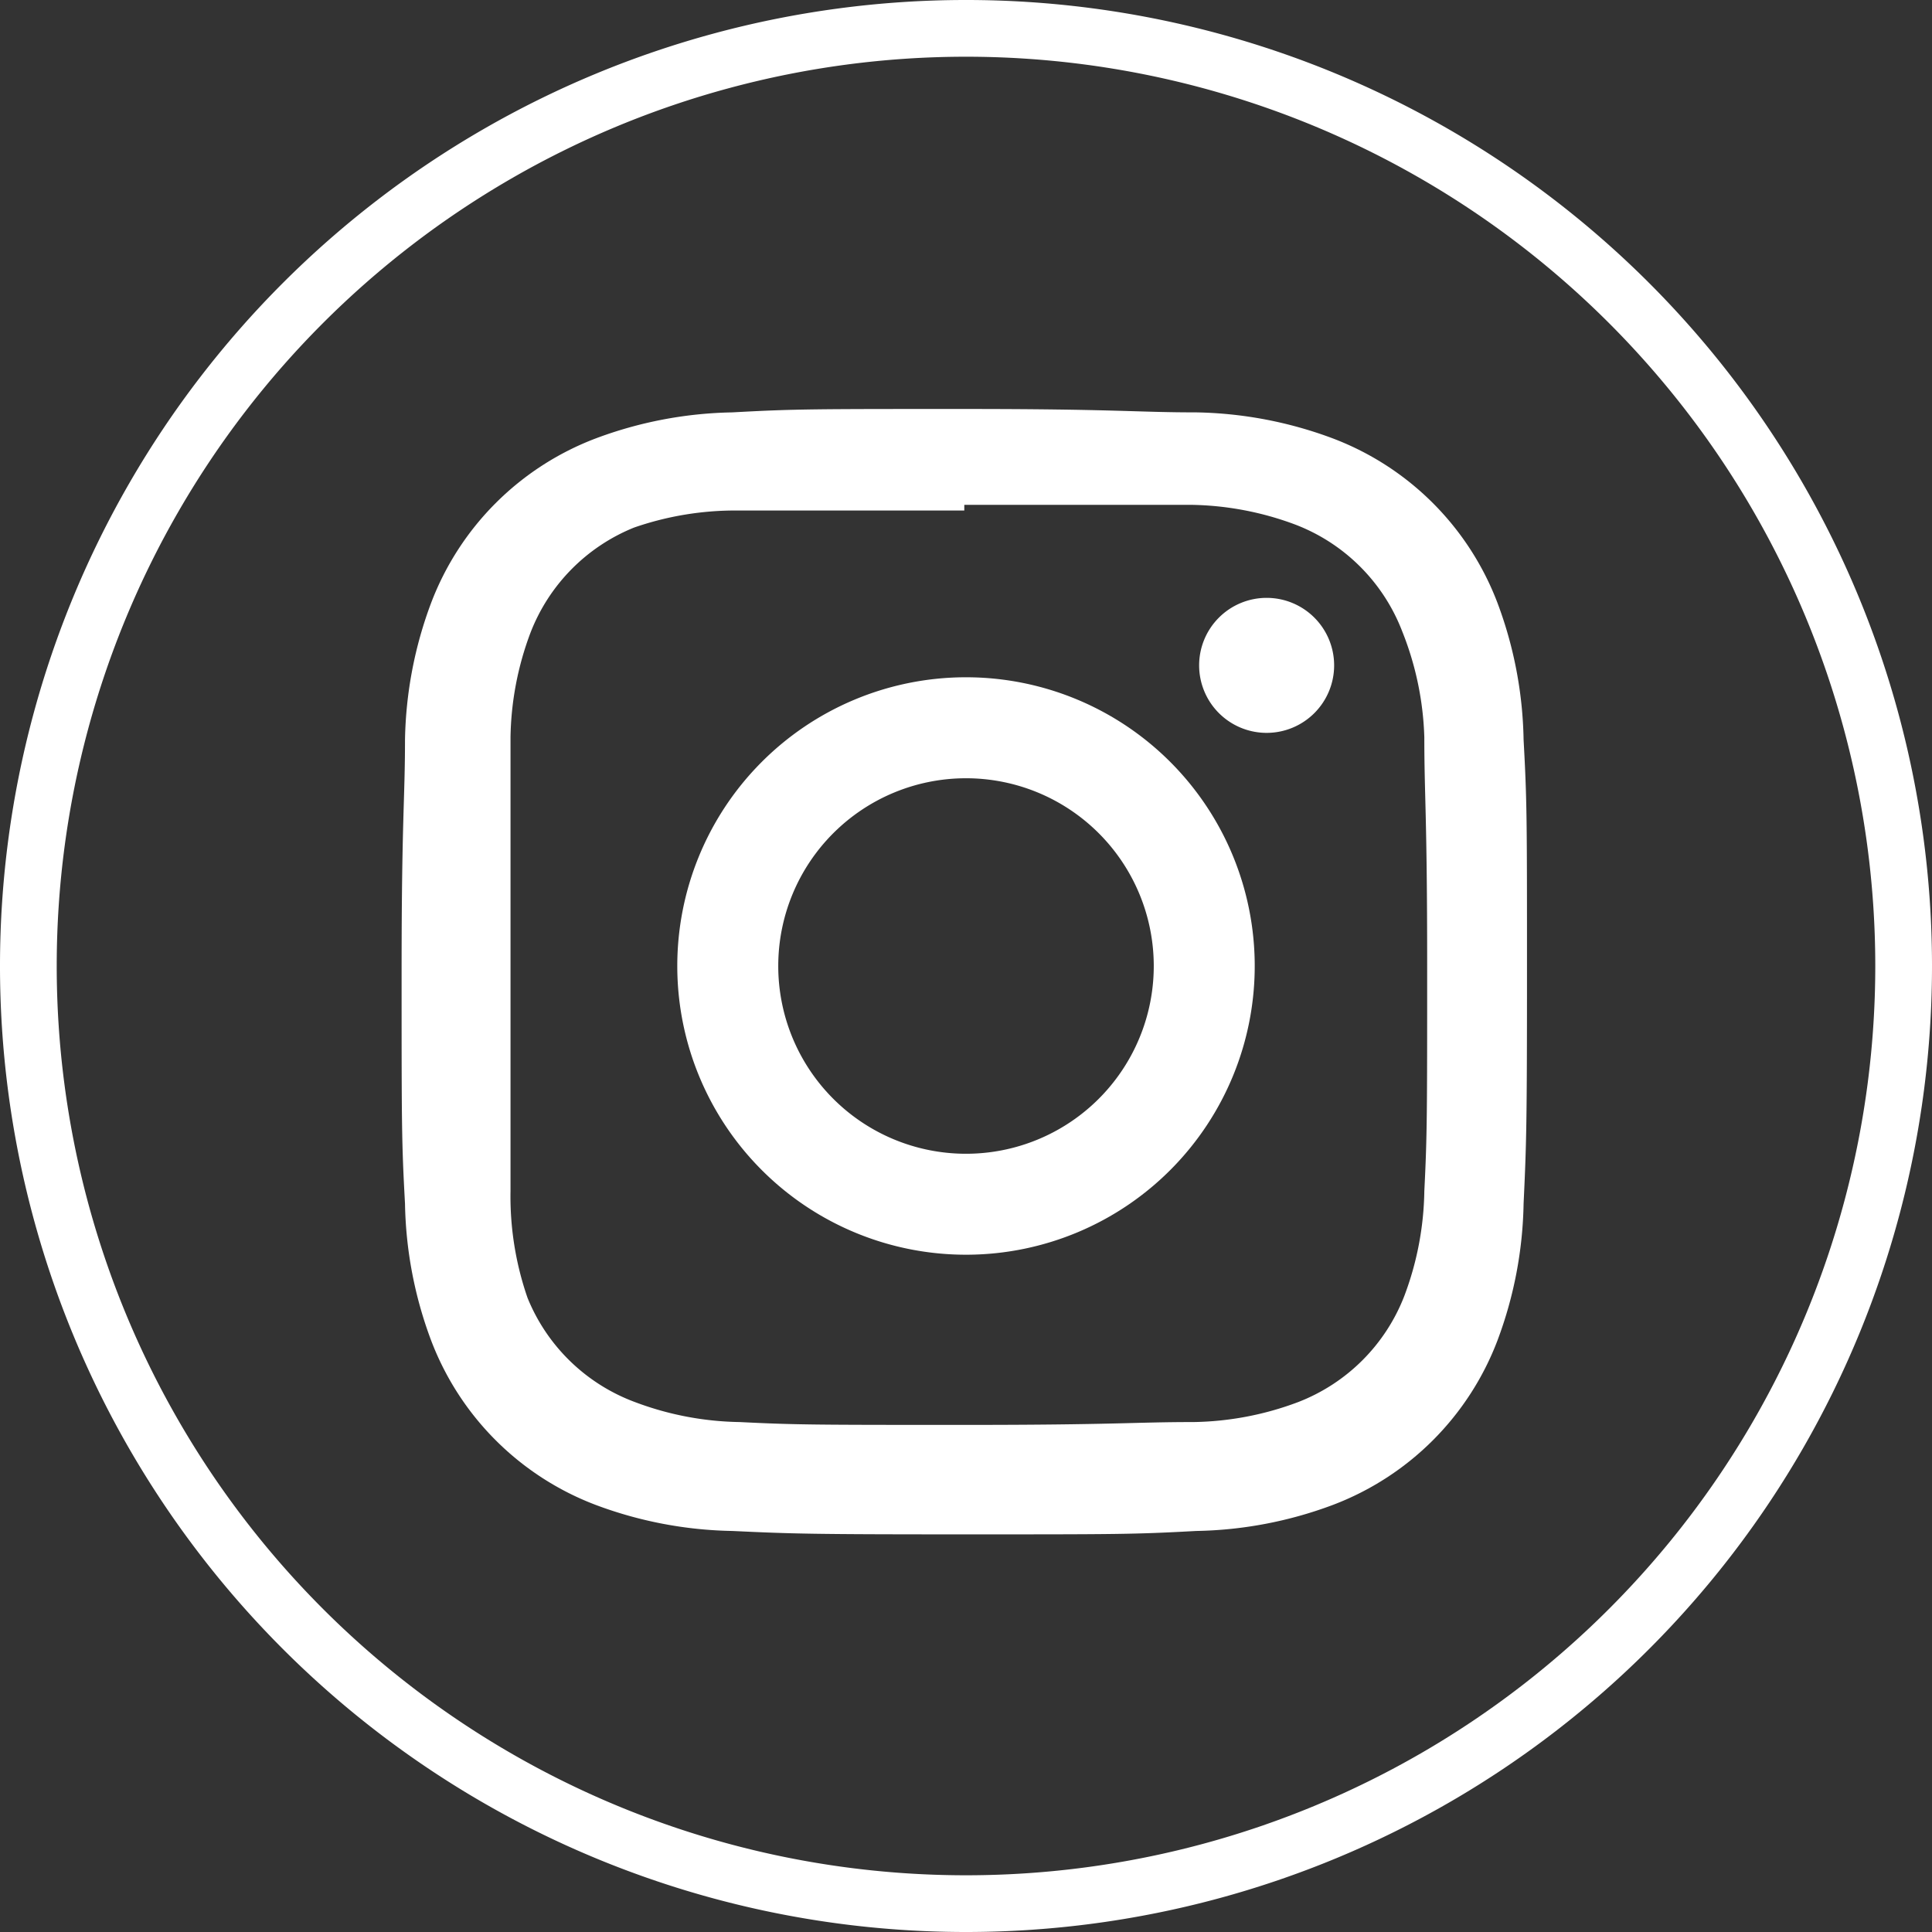
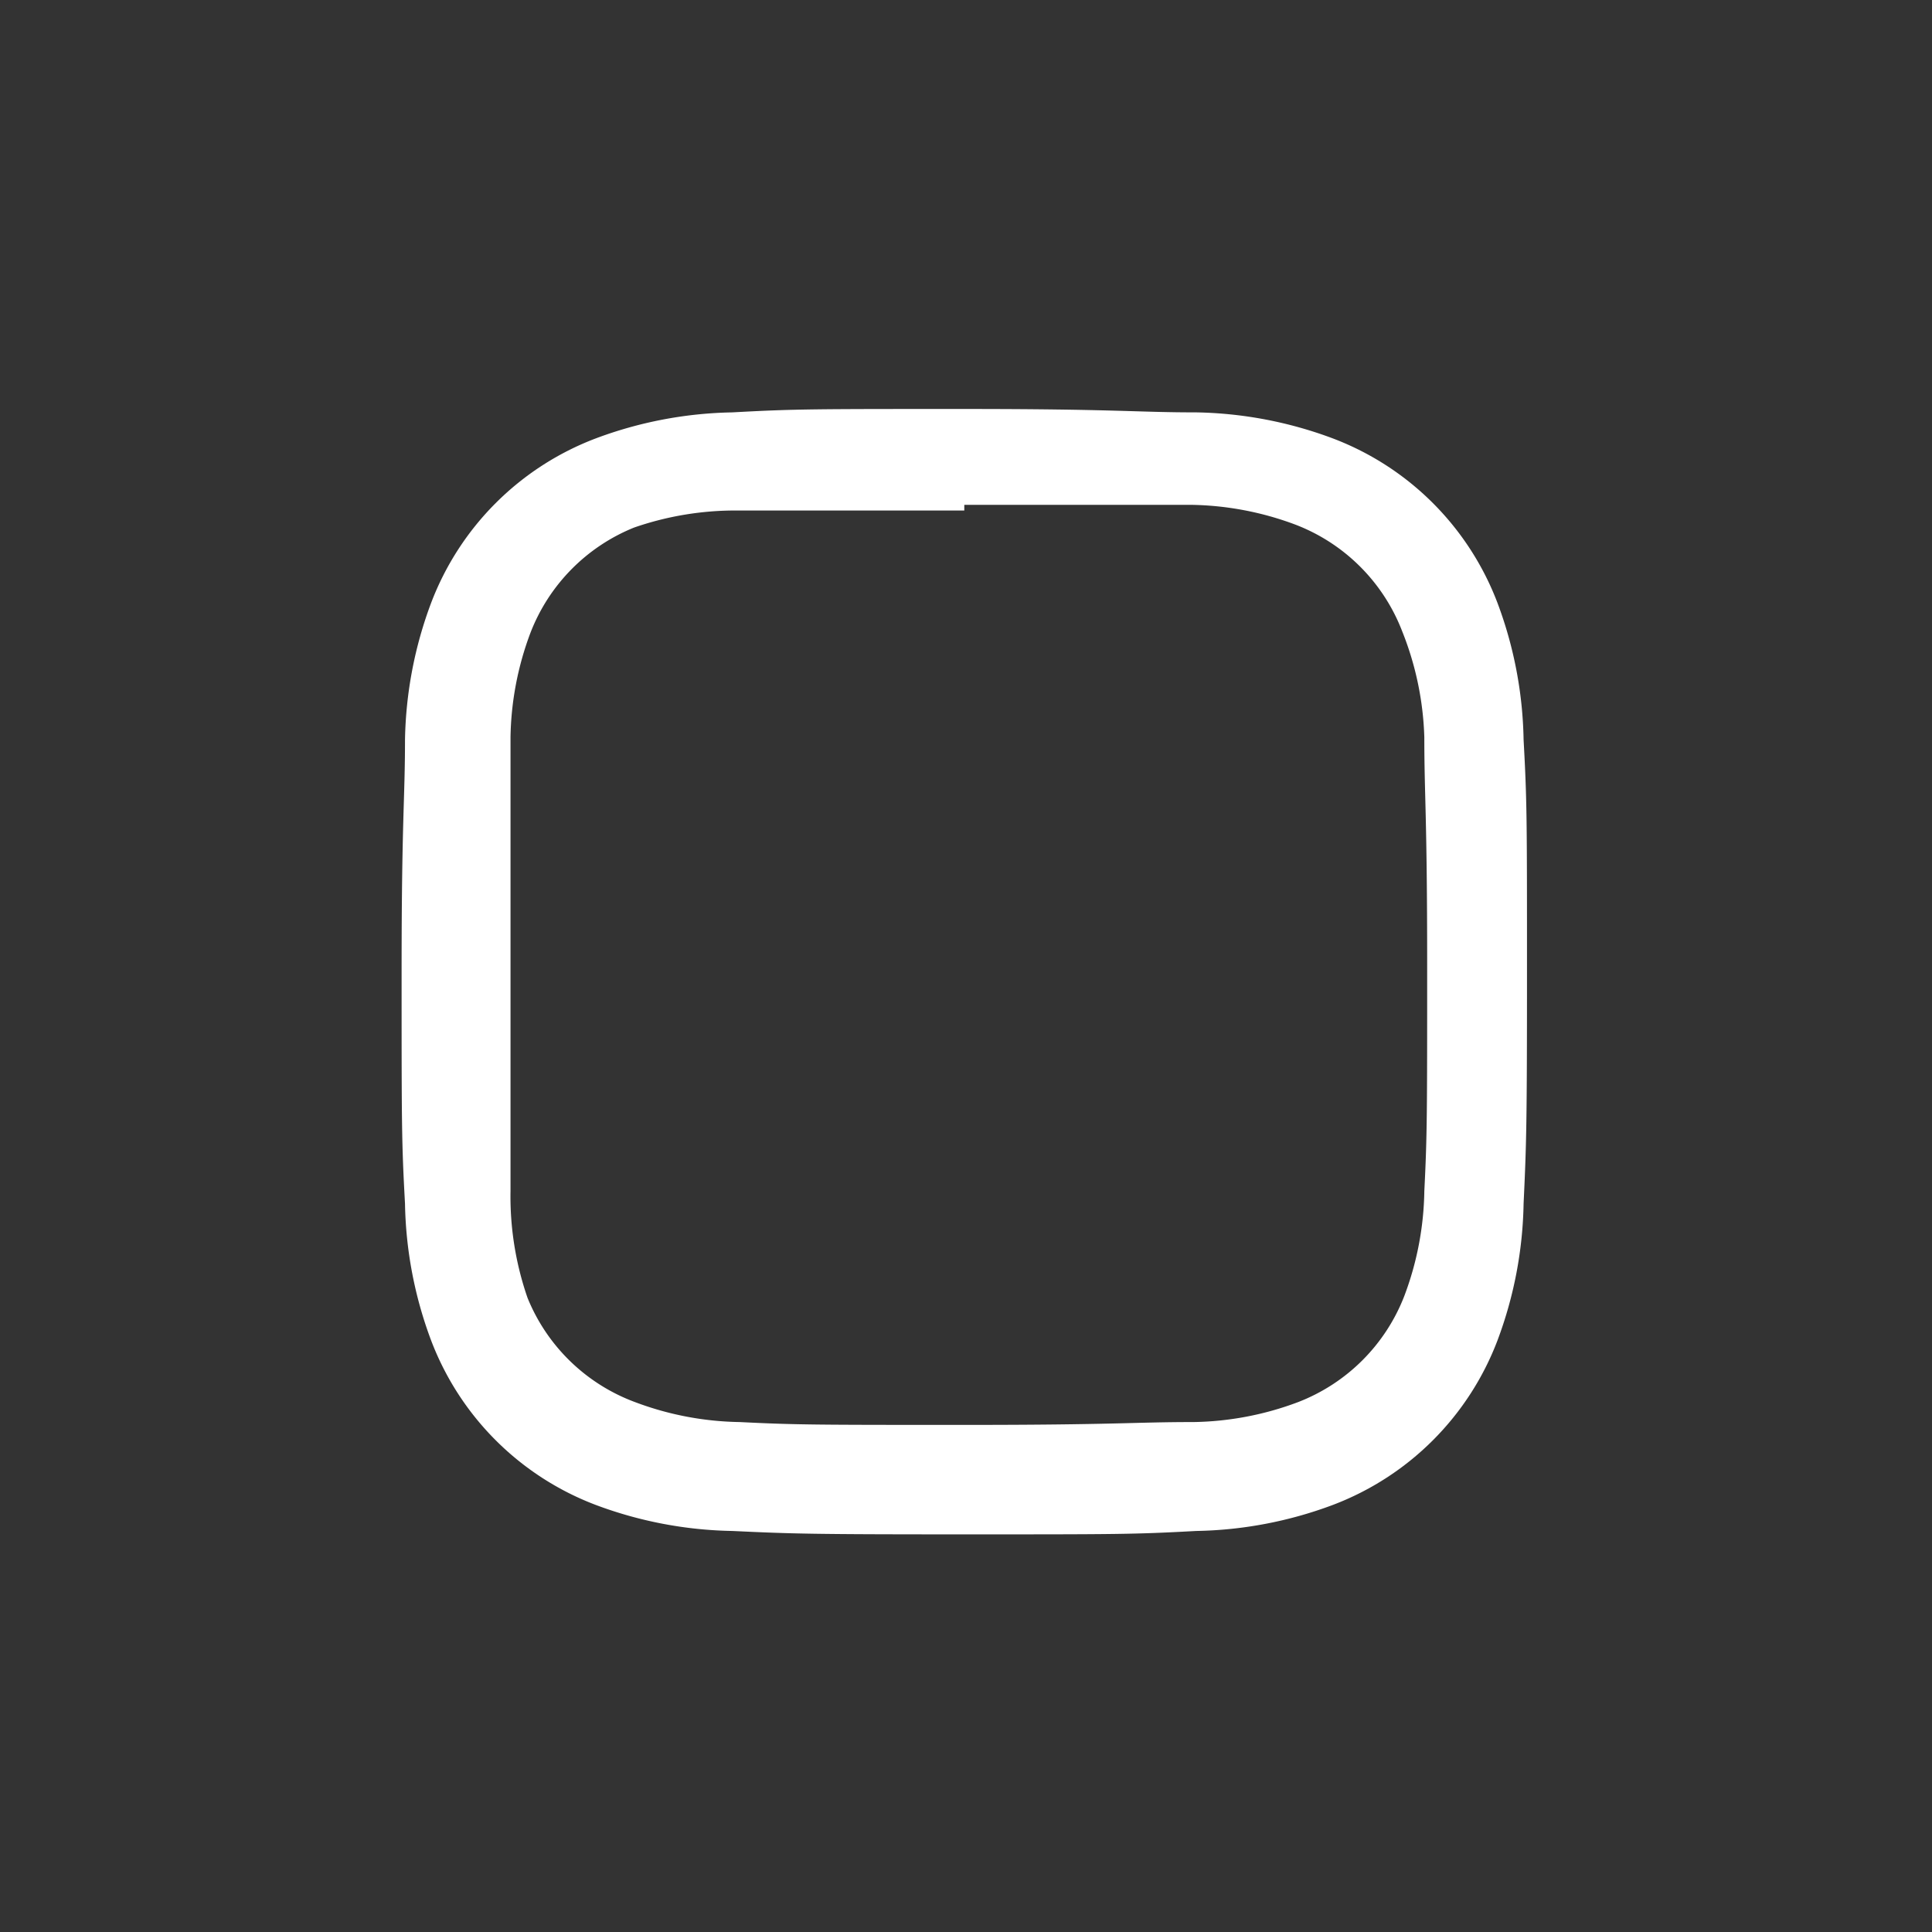
<svg xmlns="http://www.w3.org/2000/svg" width="34.06" height="34.06" viewBox="0 0 34.06 34.06">
  <rect x="0" y="0" width="34.06" height="34.06" fill="#333333" stroke="none" />
  <title>ins_1</title>
  <g>
-     <path d="M17,33.56h0A16.53,16.53,0,0,1,.5,17h0A16.53,16.53,0,0,1,17,.5h0A16.53,16.53,0,0,1,33.56,17h0a16.53,16.53,0,0,1-16.5,16.56Z" style="fill: none;stroke: #fff;stroke-miterlimit: 10" />
    <g>
      <path d="M17,8.9c2.65,0,3,0,4,0a5.45,5.45,0,0,1,1.84.35,3.27,3.27,0,0,1,1.88,1.88A5.45,5.45,0,0,1,25.11,13c0,1.05.05,1.36.05,4s0,3-.05,4a5.45,5.45,0,0,1-.35,1.84,3.27,3.27,0,0,1-1.88,1.88,5.45,5.45,0,0,1-1.84.35c-1.05,0-1.36.05-4,.05s-3,0-4-.05a5.45,5.45,0,0,1-1.84-.35A3.27,3.27,0,0,1,9.3,22.88,5.45,5.45,0,0,1,9,21c0-1.05,0-1.36,0-4s0-3,0-4a5.45,5.45,0,0,1,.35-1.84A3.27,3.27,0,0,1,11.18,9.3,5.45,5.45,0,0,1,13,9c1.05,0,1.36,0,4,0m0-1.79c-2.69,0-3,0-4.09.06a7.2,7.2,0,0,0-2.41.46,5,5,0,0,0-2.9,2.9,7.2,7.2,0,0,0-.46,2.41c0,1.06-.06,1.4-.06,4.09s0,3,.06,4.09a7.2,7.2,0,0,0,.46,2.41,5,5,0,0,0,2.9,2.9,7.2,7.2,0,0,0,2.41.46c1.06.05,1.4.06,4.09.06s3,0,4.09-.06a7.2,7.2,0,0,0,2.41-.46,5,5,0,0,0,2.9-2.9,7.2,7.2,0,0,0,.46-2.41c.05-1.06.06-1.4.06-4.09s0-3-.06-4.09a7.2,7.2,0,0,0-.46-2.41,5,5,0,0,0-2.9-2.9,7.2,7.2,0,0,0-2.41-.46c-1.06,0-1.4-.06-4.09-.06" style="fill: #fff" />
-       <path d="M17,11.94A5.09,5.09,0,1,0,22.12,17,5.09,5.09,0,0,0,17,11.94m0,8.4A3.31,3.31,0,1,1,20.34,17,3.31,3.31,0,0,1,17,20.34" style="fill: #fff" />
-       <path d="M23.52,11.73a1.19,1.19,0,1,1-1.19-1.19,1.19,1.19,0,0,1,1.19,1.19" style="fill: #fff" />
    </g>
  </g>
</svg>